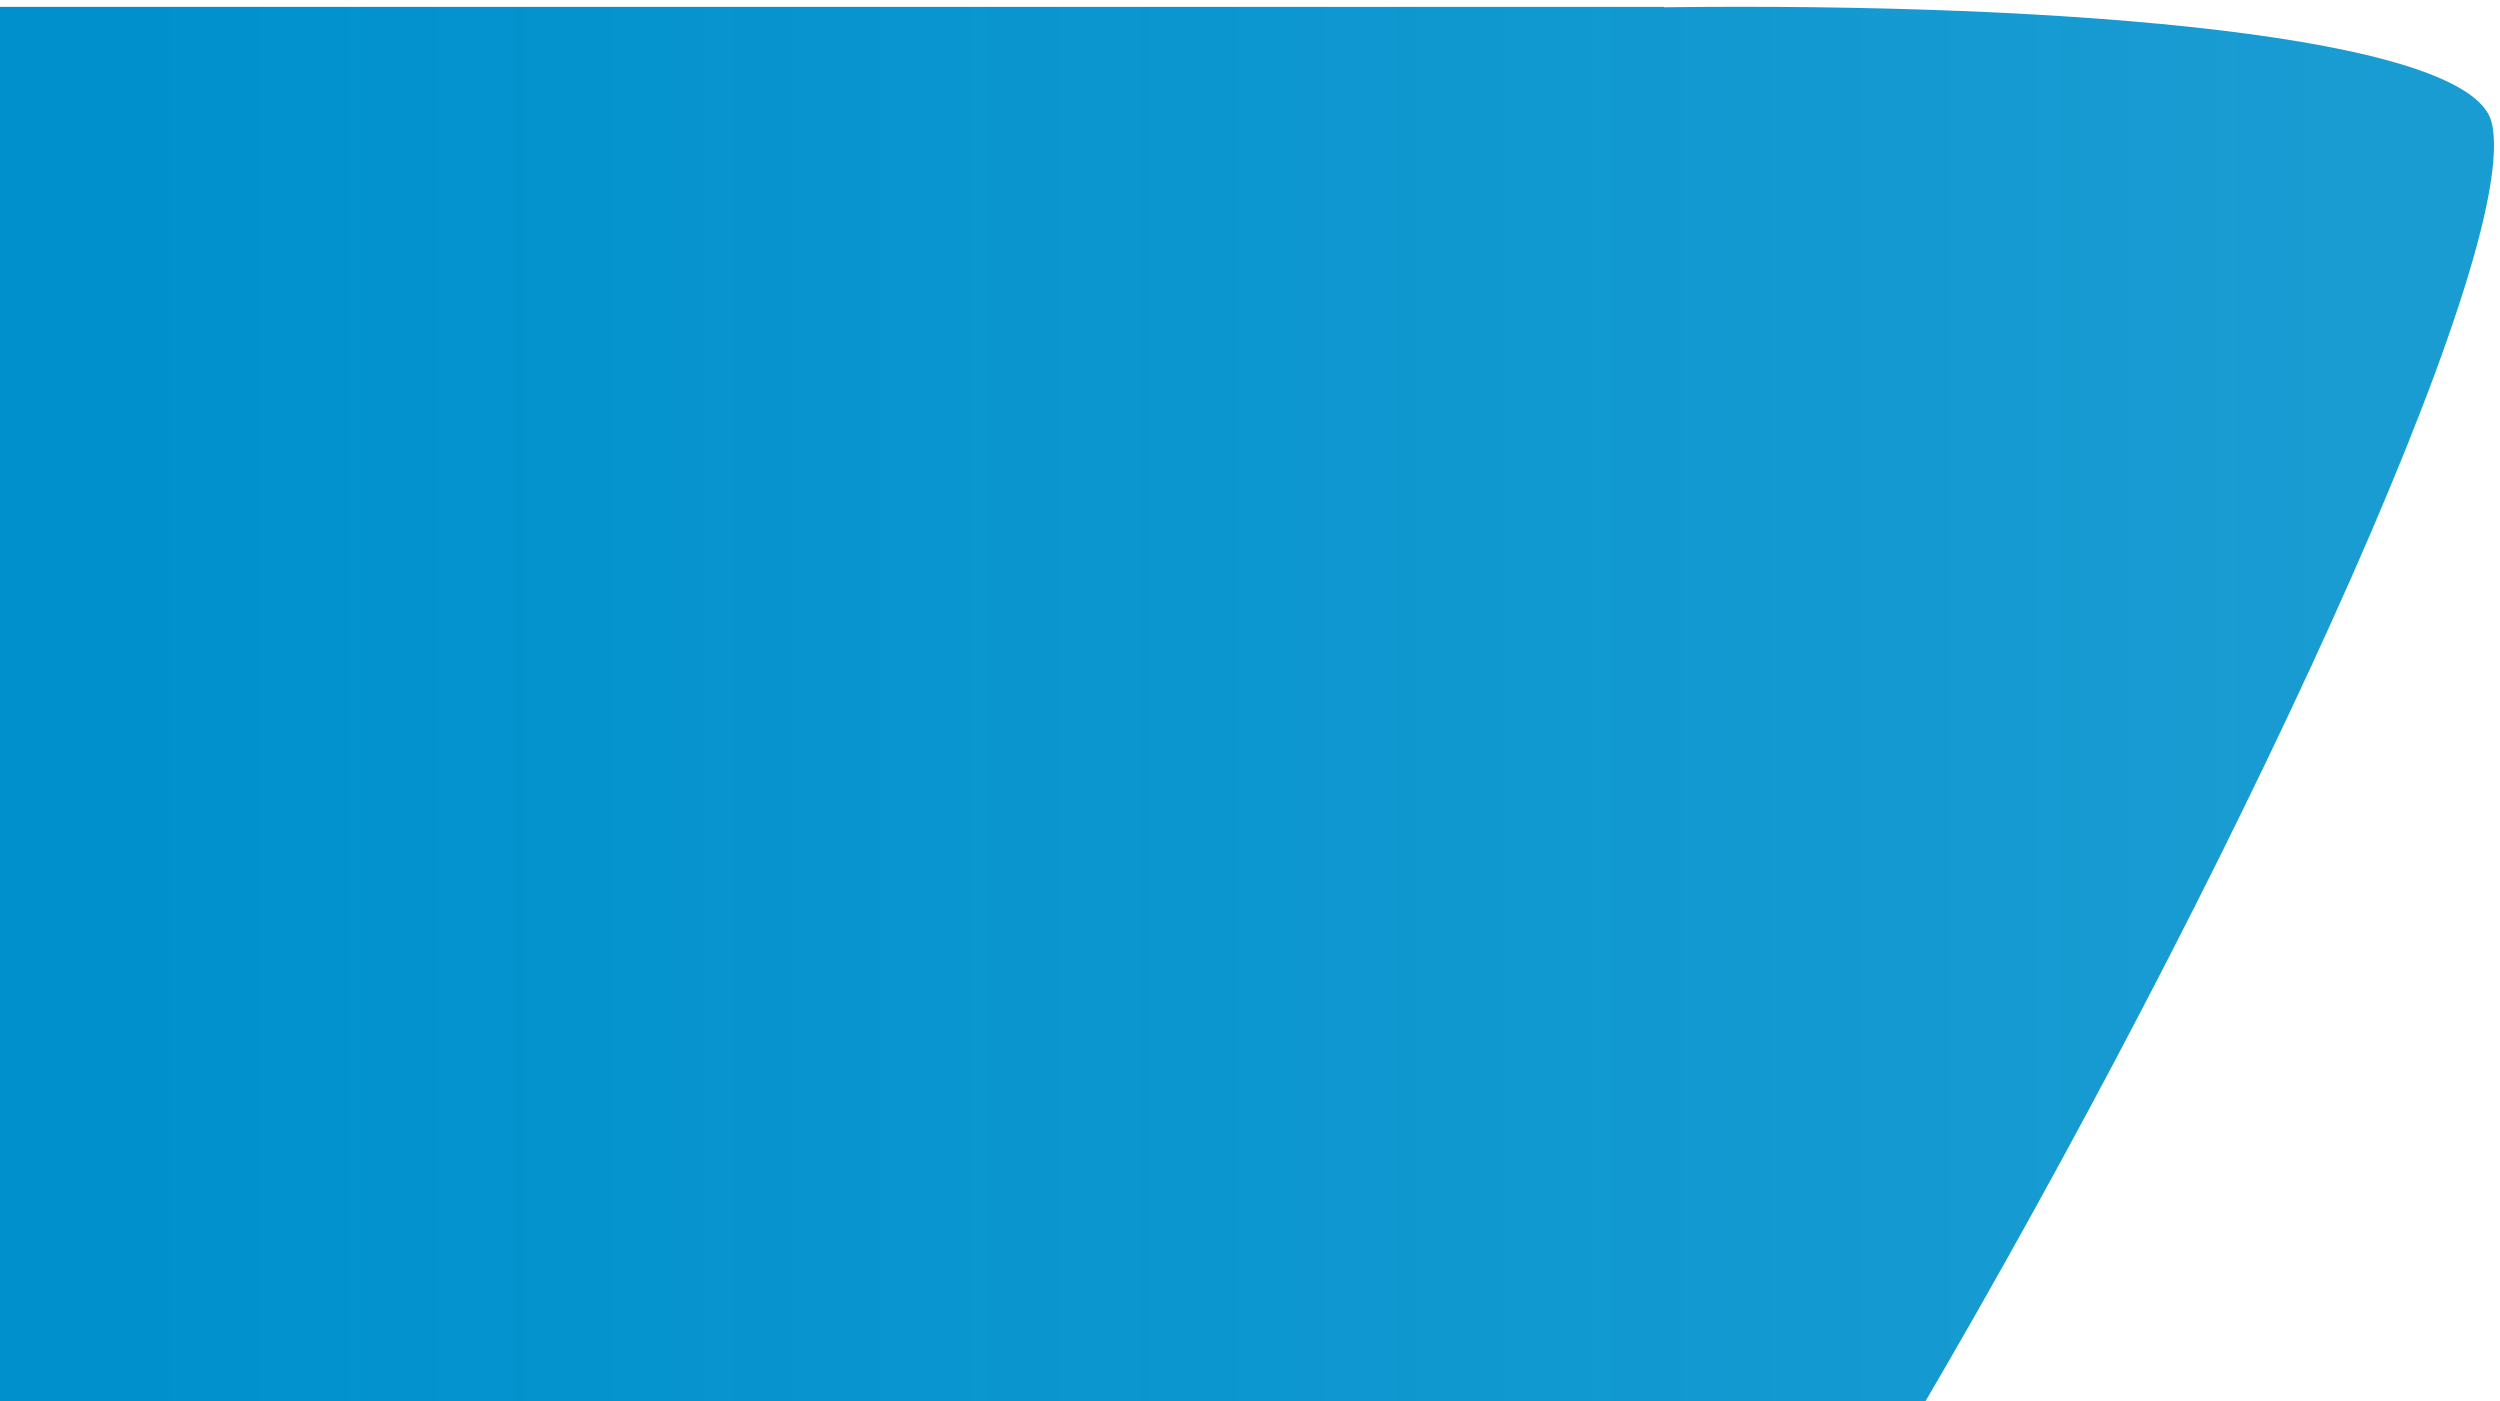
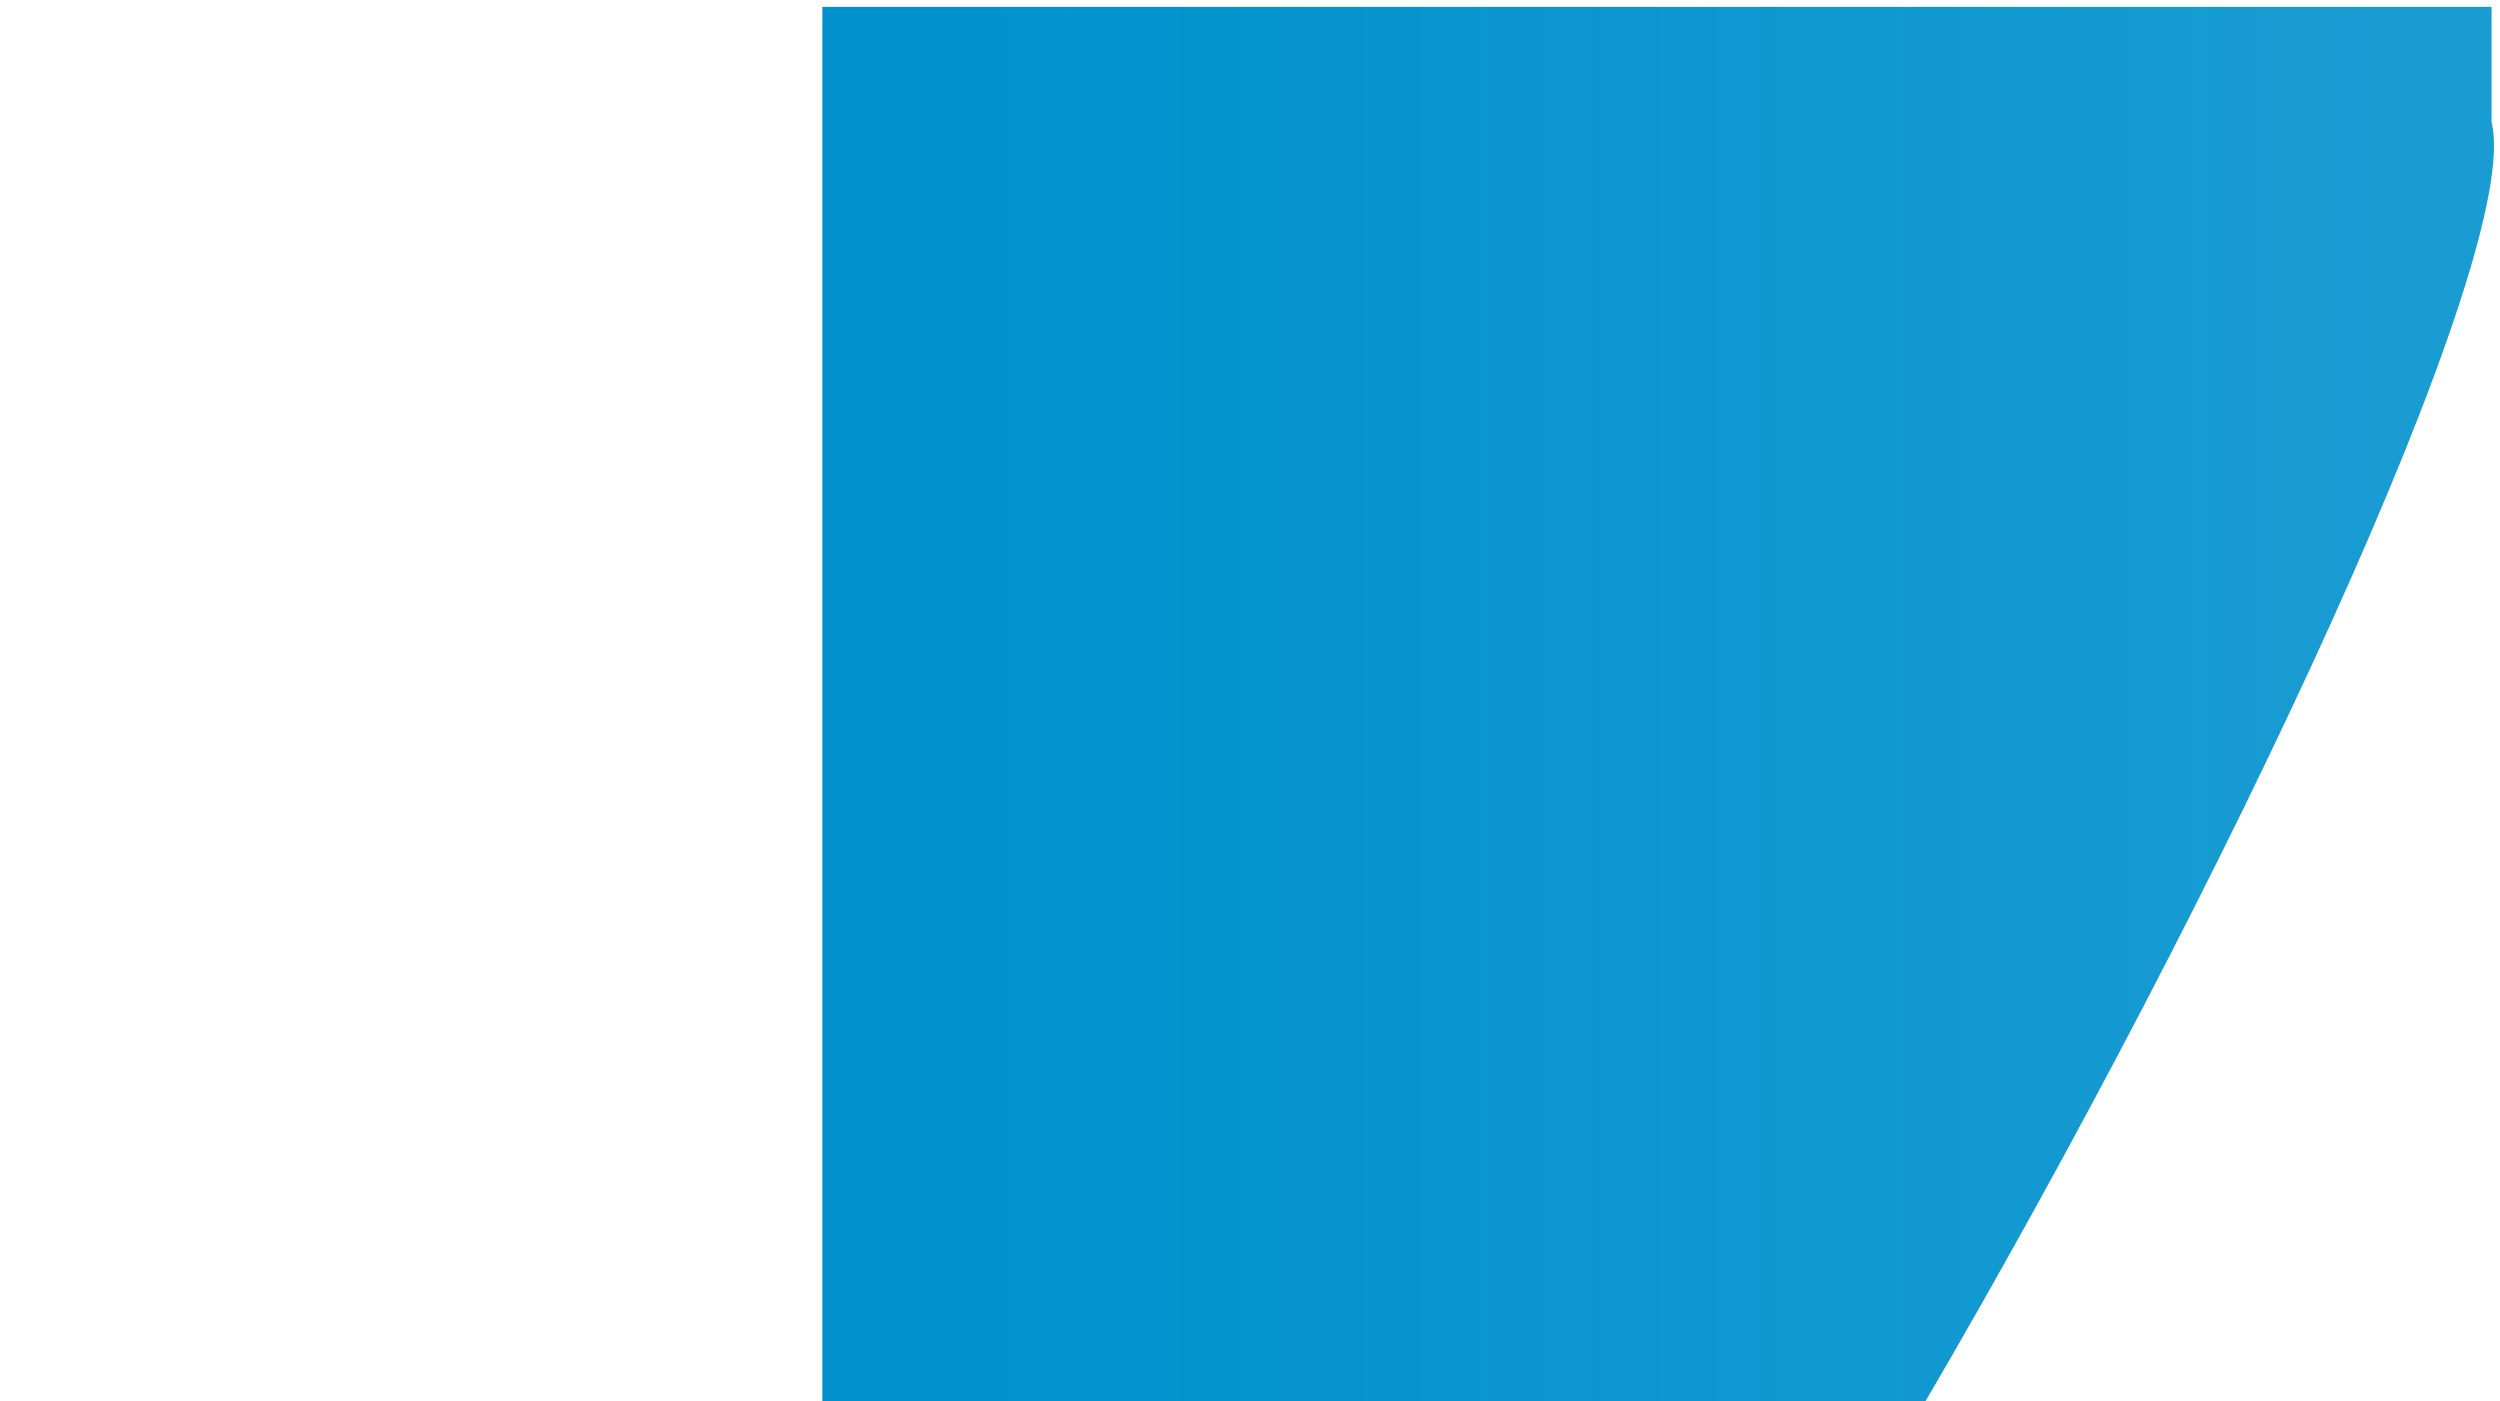
<svg xmlns="http://www.w3.org/2000/svg" class="contentlayer" version="1.1" x="0px" y="0px" viewBox="0 0 653 366" width="653" height="366" style="enable-background:new 0 0 653 366;" xml:space="preserve">
  <linearGradient id="contentlayer-gradient">
    <stop offset="5%" stop-color="#0091cd" />
    <stop offset="95%" stop-color="rgba(0, 145, 205, .9)" />
  </linearGradient>
-   <path fill="url(#contentlayer-gradient)" d="M502,367.6C581,232.8,659.3,65.9,650.8,31.9c-5.7-22.7-111.6-31.3-216.2-30V1.8h-436v365.8H502z" />
+   <path fill="url(#contentlayer-gradient)" d="M502,367.6C581,232.8,659.3,65.9,650.8,31.9V1.8h-436v365.8H502z" />
</svg>